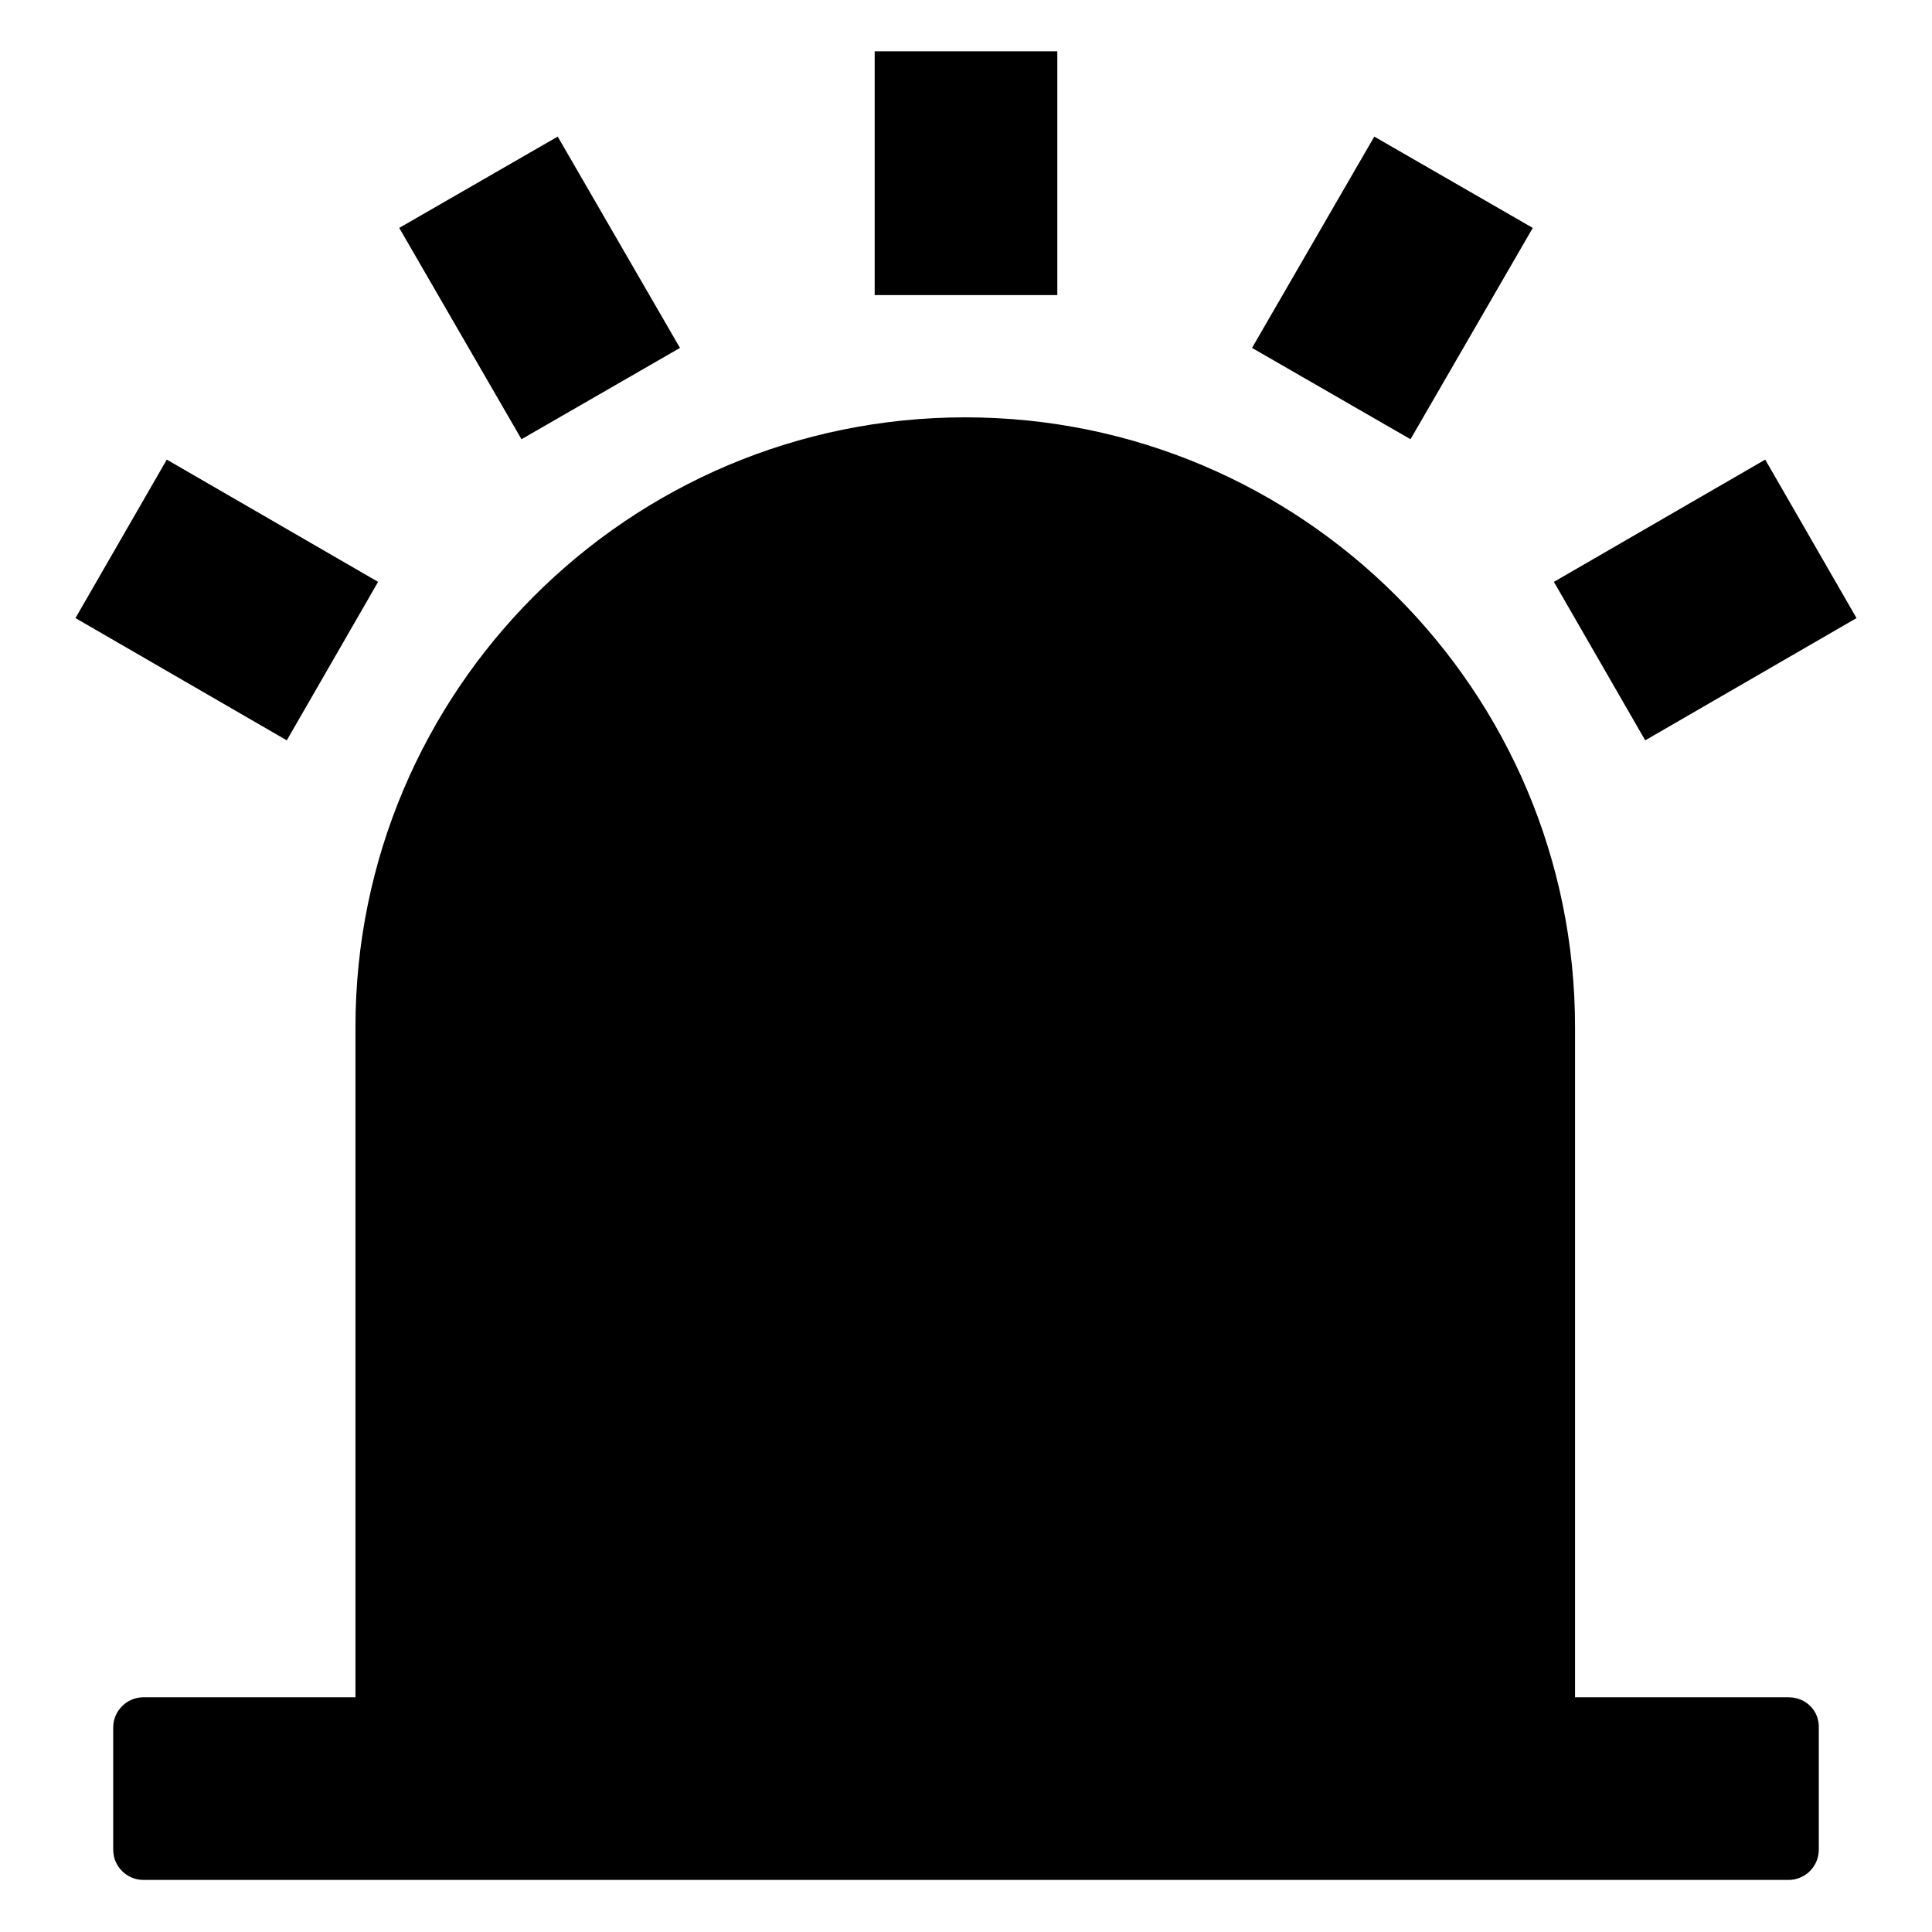
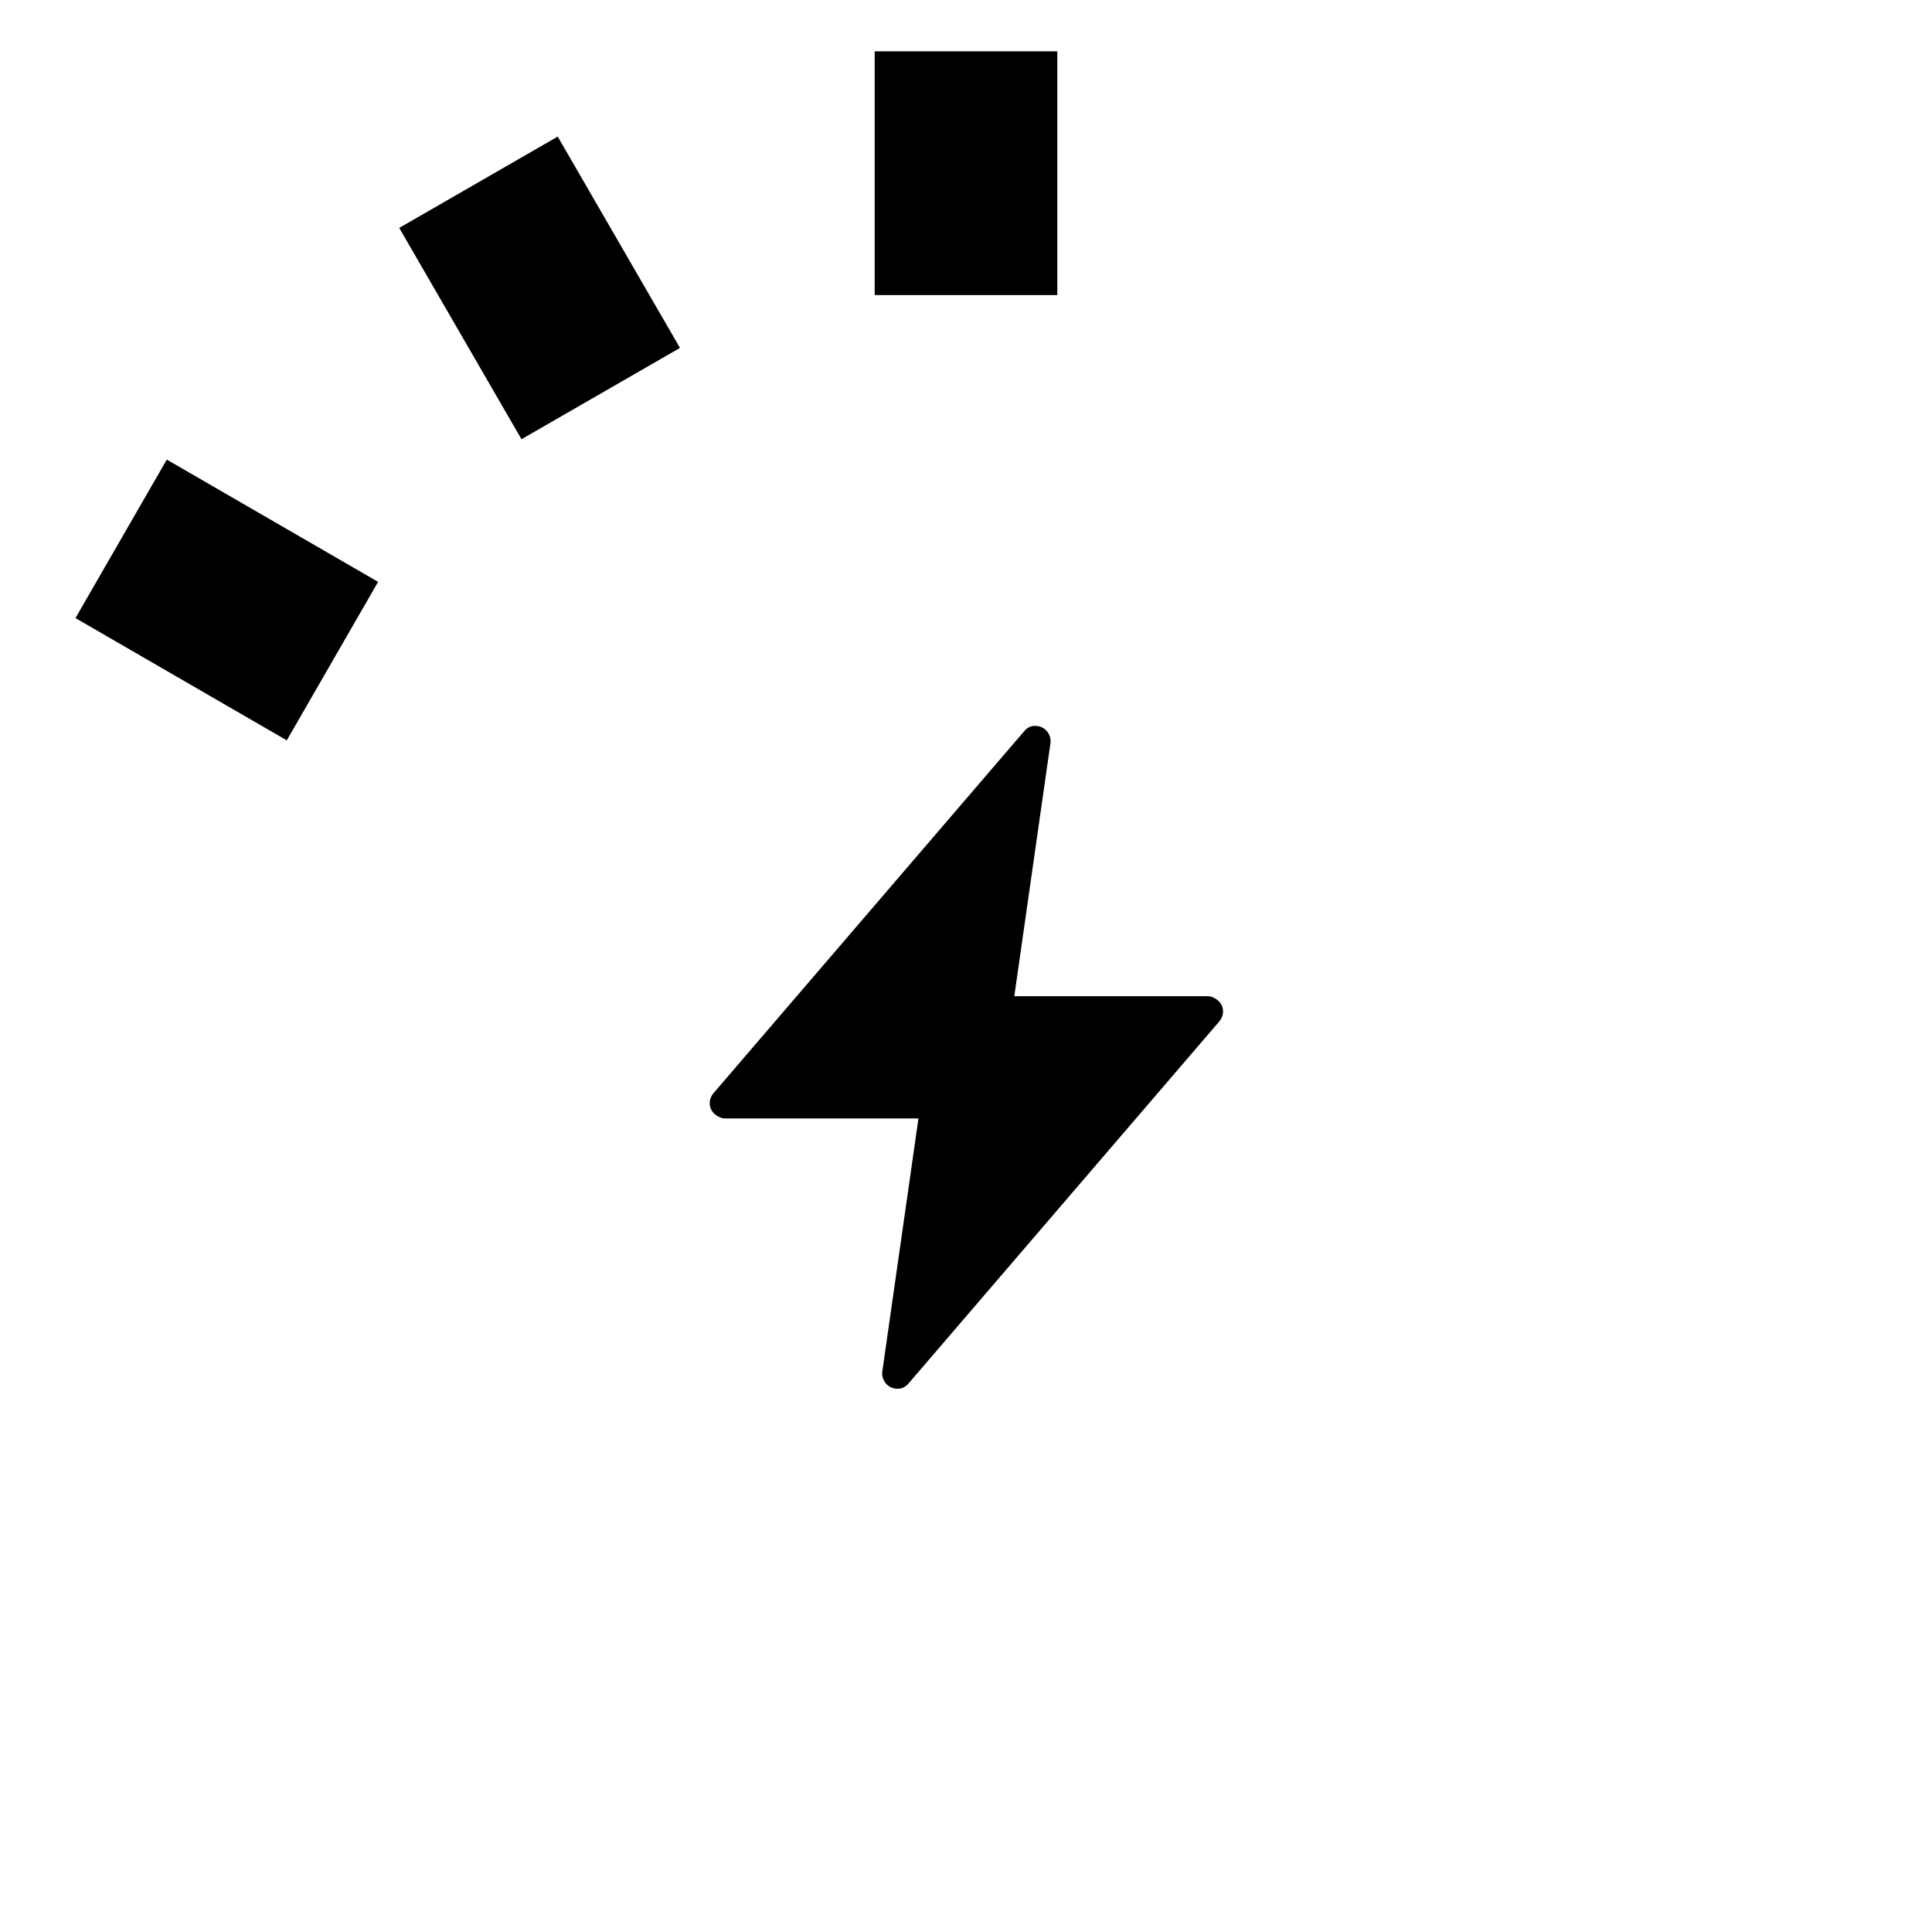
<svg xmlns="http://www.w3.org/2000/svg" version="1.1" x="0px" y="0px" viewBox="0 0 256 256" enable-background="new 0 0 256 256" xml:space="preserve">
  <g>
-     <path fill="#000000" d="M237,224.9h-28.3v-88.8c0-44.6-36.2-80.8-80.8-80.8s-80.8,36.2-80.8,80.8v88.8H19c-2.2,0-4,1.8-4,4v16.2 c0,2.2,1.8,4,4,4H237c2.2,0,4-1.8,4-4V229C241.1,226.7,239.3,224.9,237,224.9z" />
    <path fill="#000000" d="M115.9,6.8h24.2v32.3h-24.2V6.8z" />
    <path fill="#000000" d="M52.9,30.2l21-12.1l16.2,28l-21,12.1L52.9,30.2z" />
    <path fill="#000000" d="M10,81.9l12.1-21l28,16.2L38,98.1L10,81.9z" />
-     <path fill="#000000" d="M205.9,77.1l28-16.2l12.1,21l-28,16.2L205.9,77.1z" />
-     <path fill="#000000" d="M165.9,46.1l16.2-28l21,12.1l-16.2,28L165.9,46.1z" />
    <path fill="#000000" d="M160,132h-25.6l4.8-33.6c0.1-1.1-0.7-2.1-1.8-2.2c-0.7-0.1-1.3,0.2-1.7,0.7l-41.2,48 c-0.7,0.9-0.6,2.1,0.3,2.8c0.4,0.3,0.8,0.5,1.3,0.5h25.6l-4.8,33.6c-0.1,1.1,0.7,2.1,1.8,2.2c0.7,0.1,1.3-0.2,1.7-0.7l41.2-48 c0.7-0.9,0.6-2.1-0.3-2.8C160.9,132.2,160.5,132,160,132z" />
  </g>
</svg>